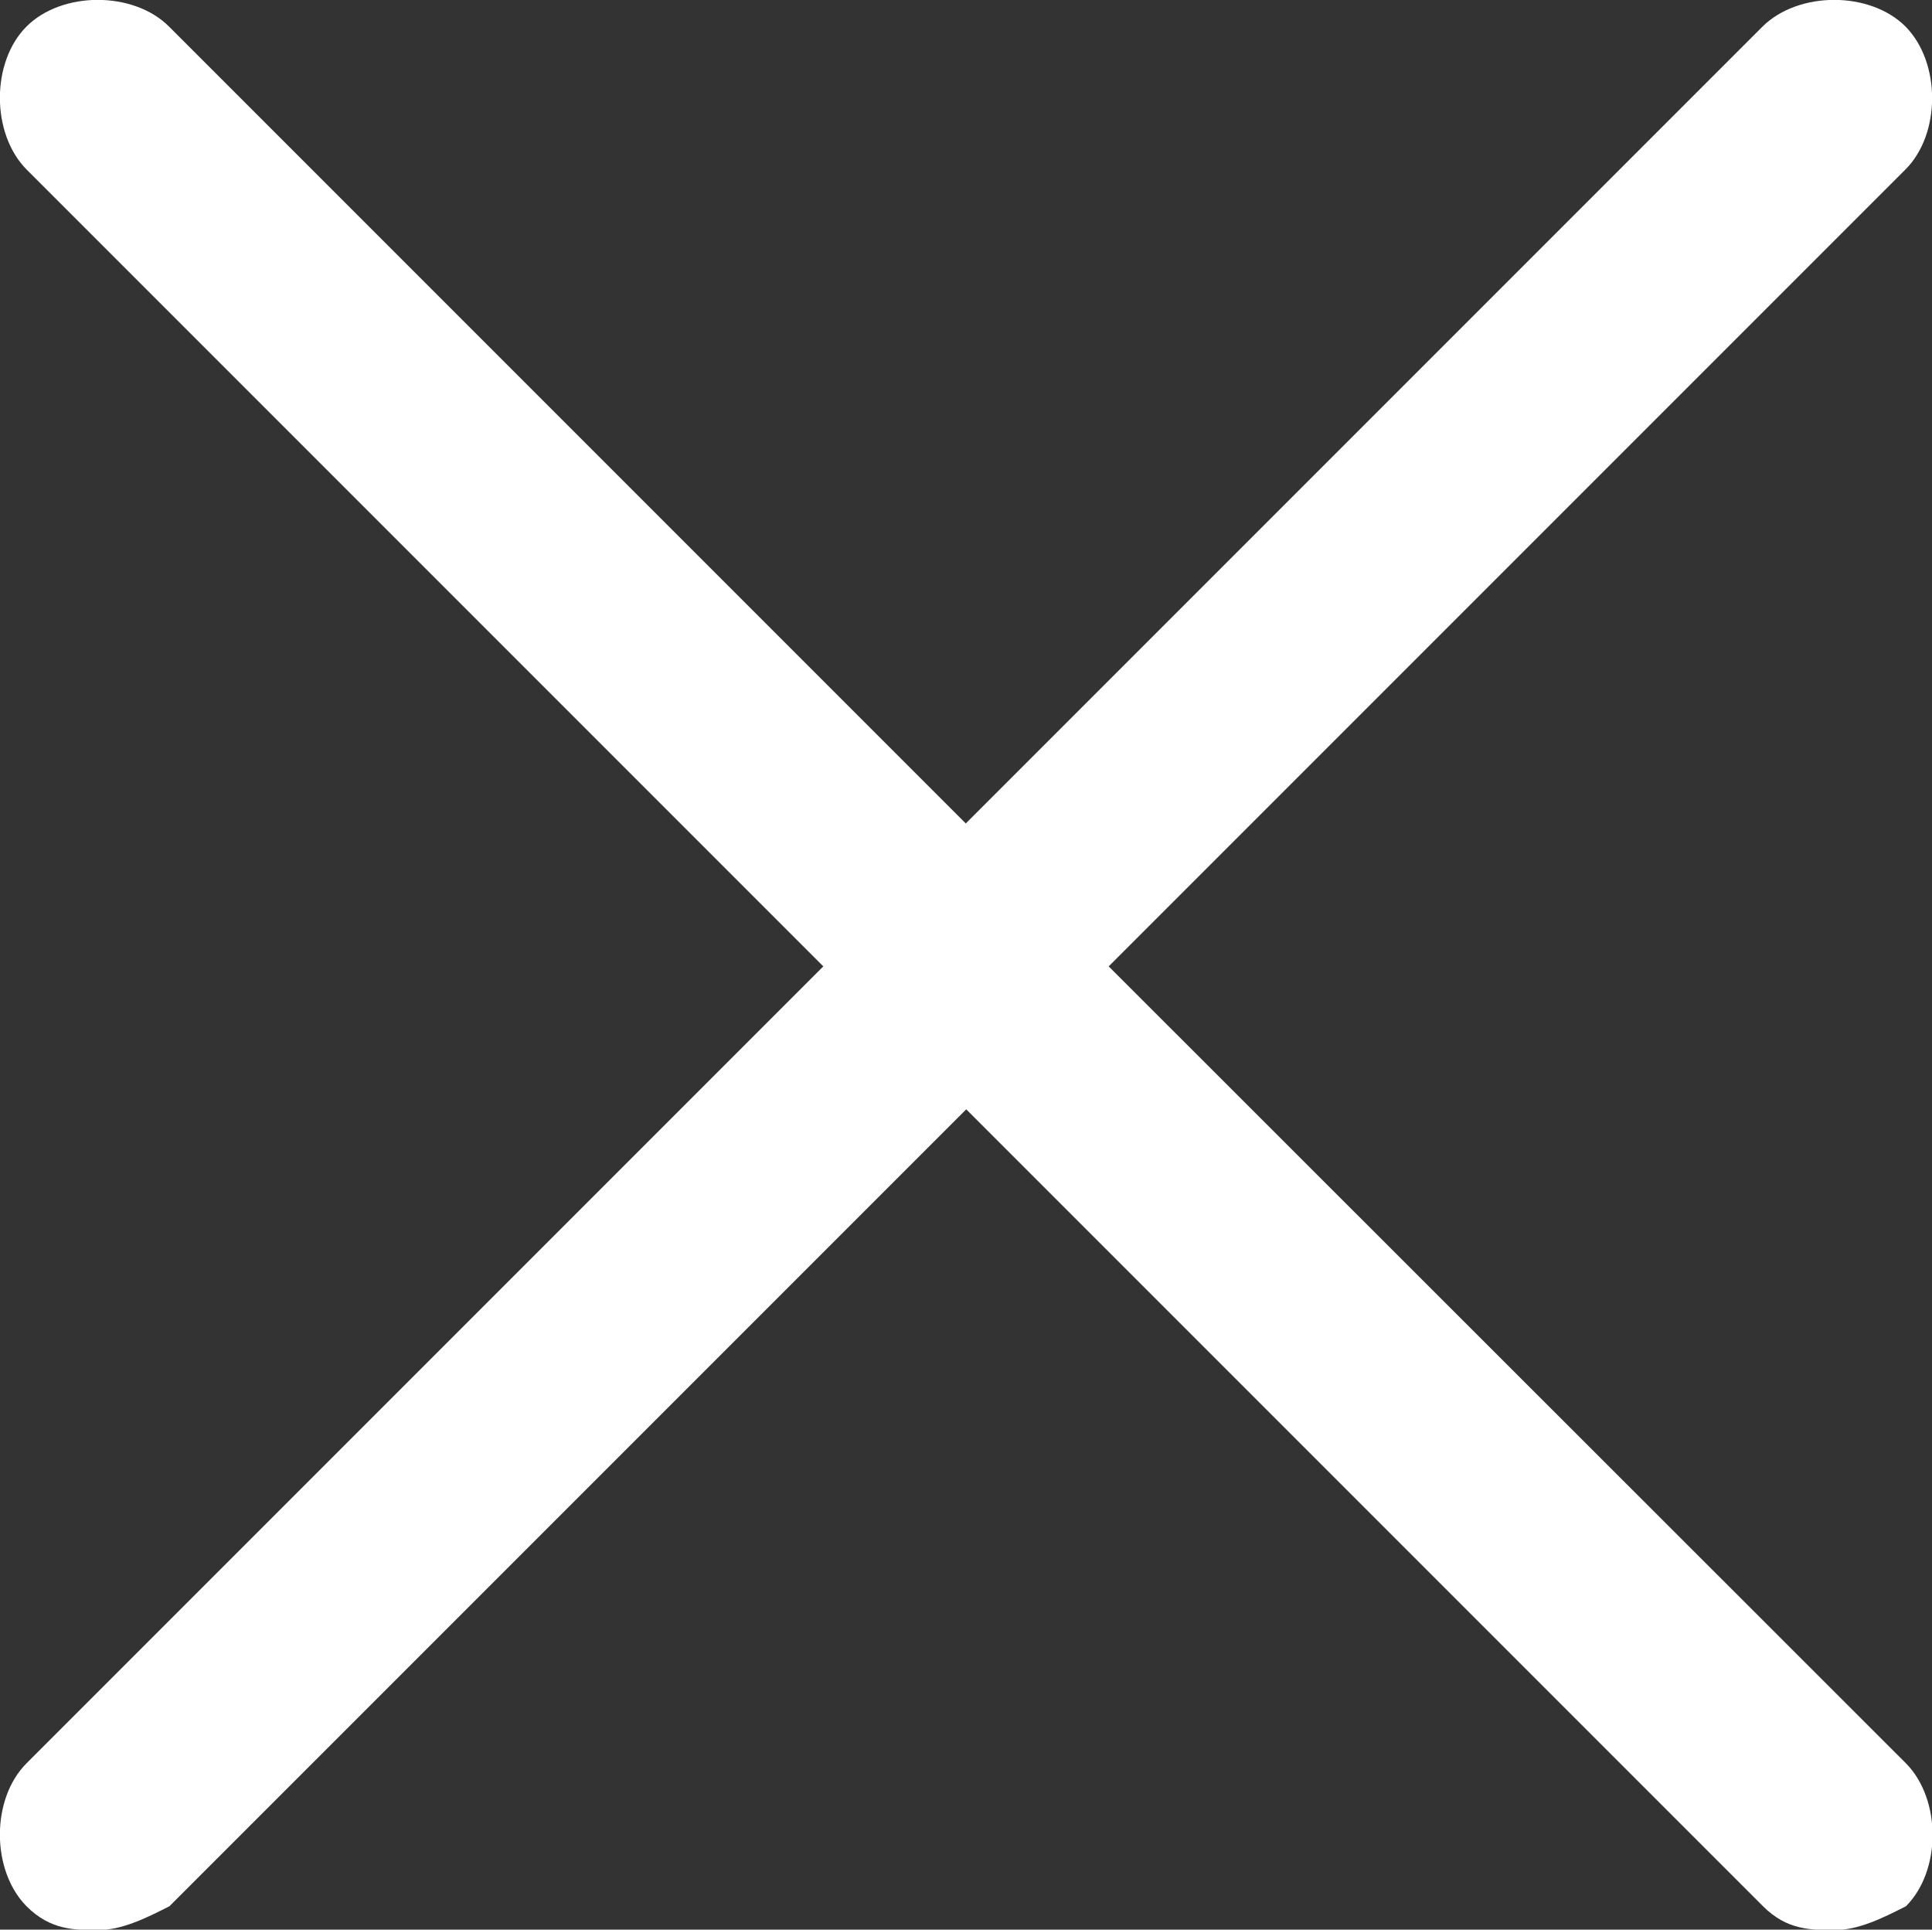
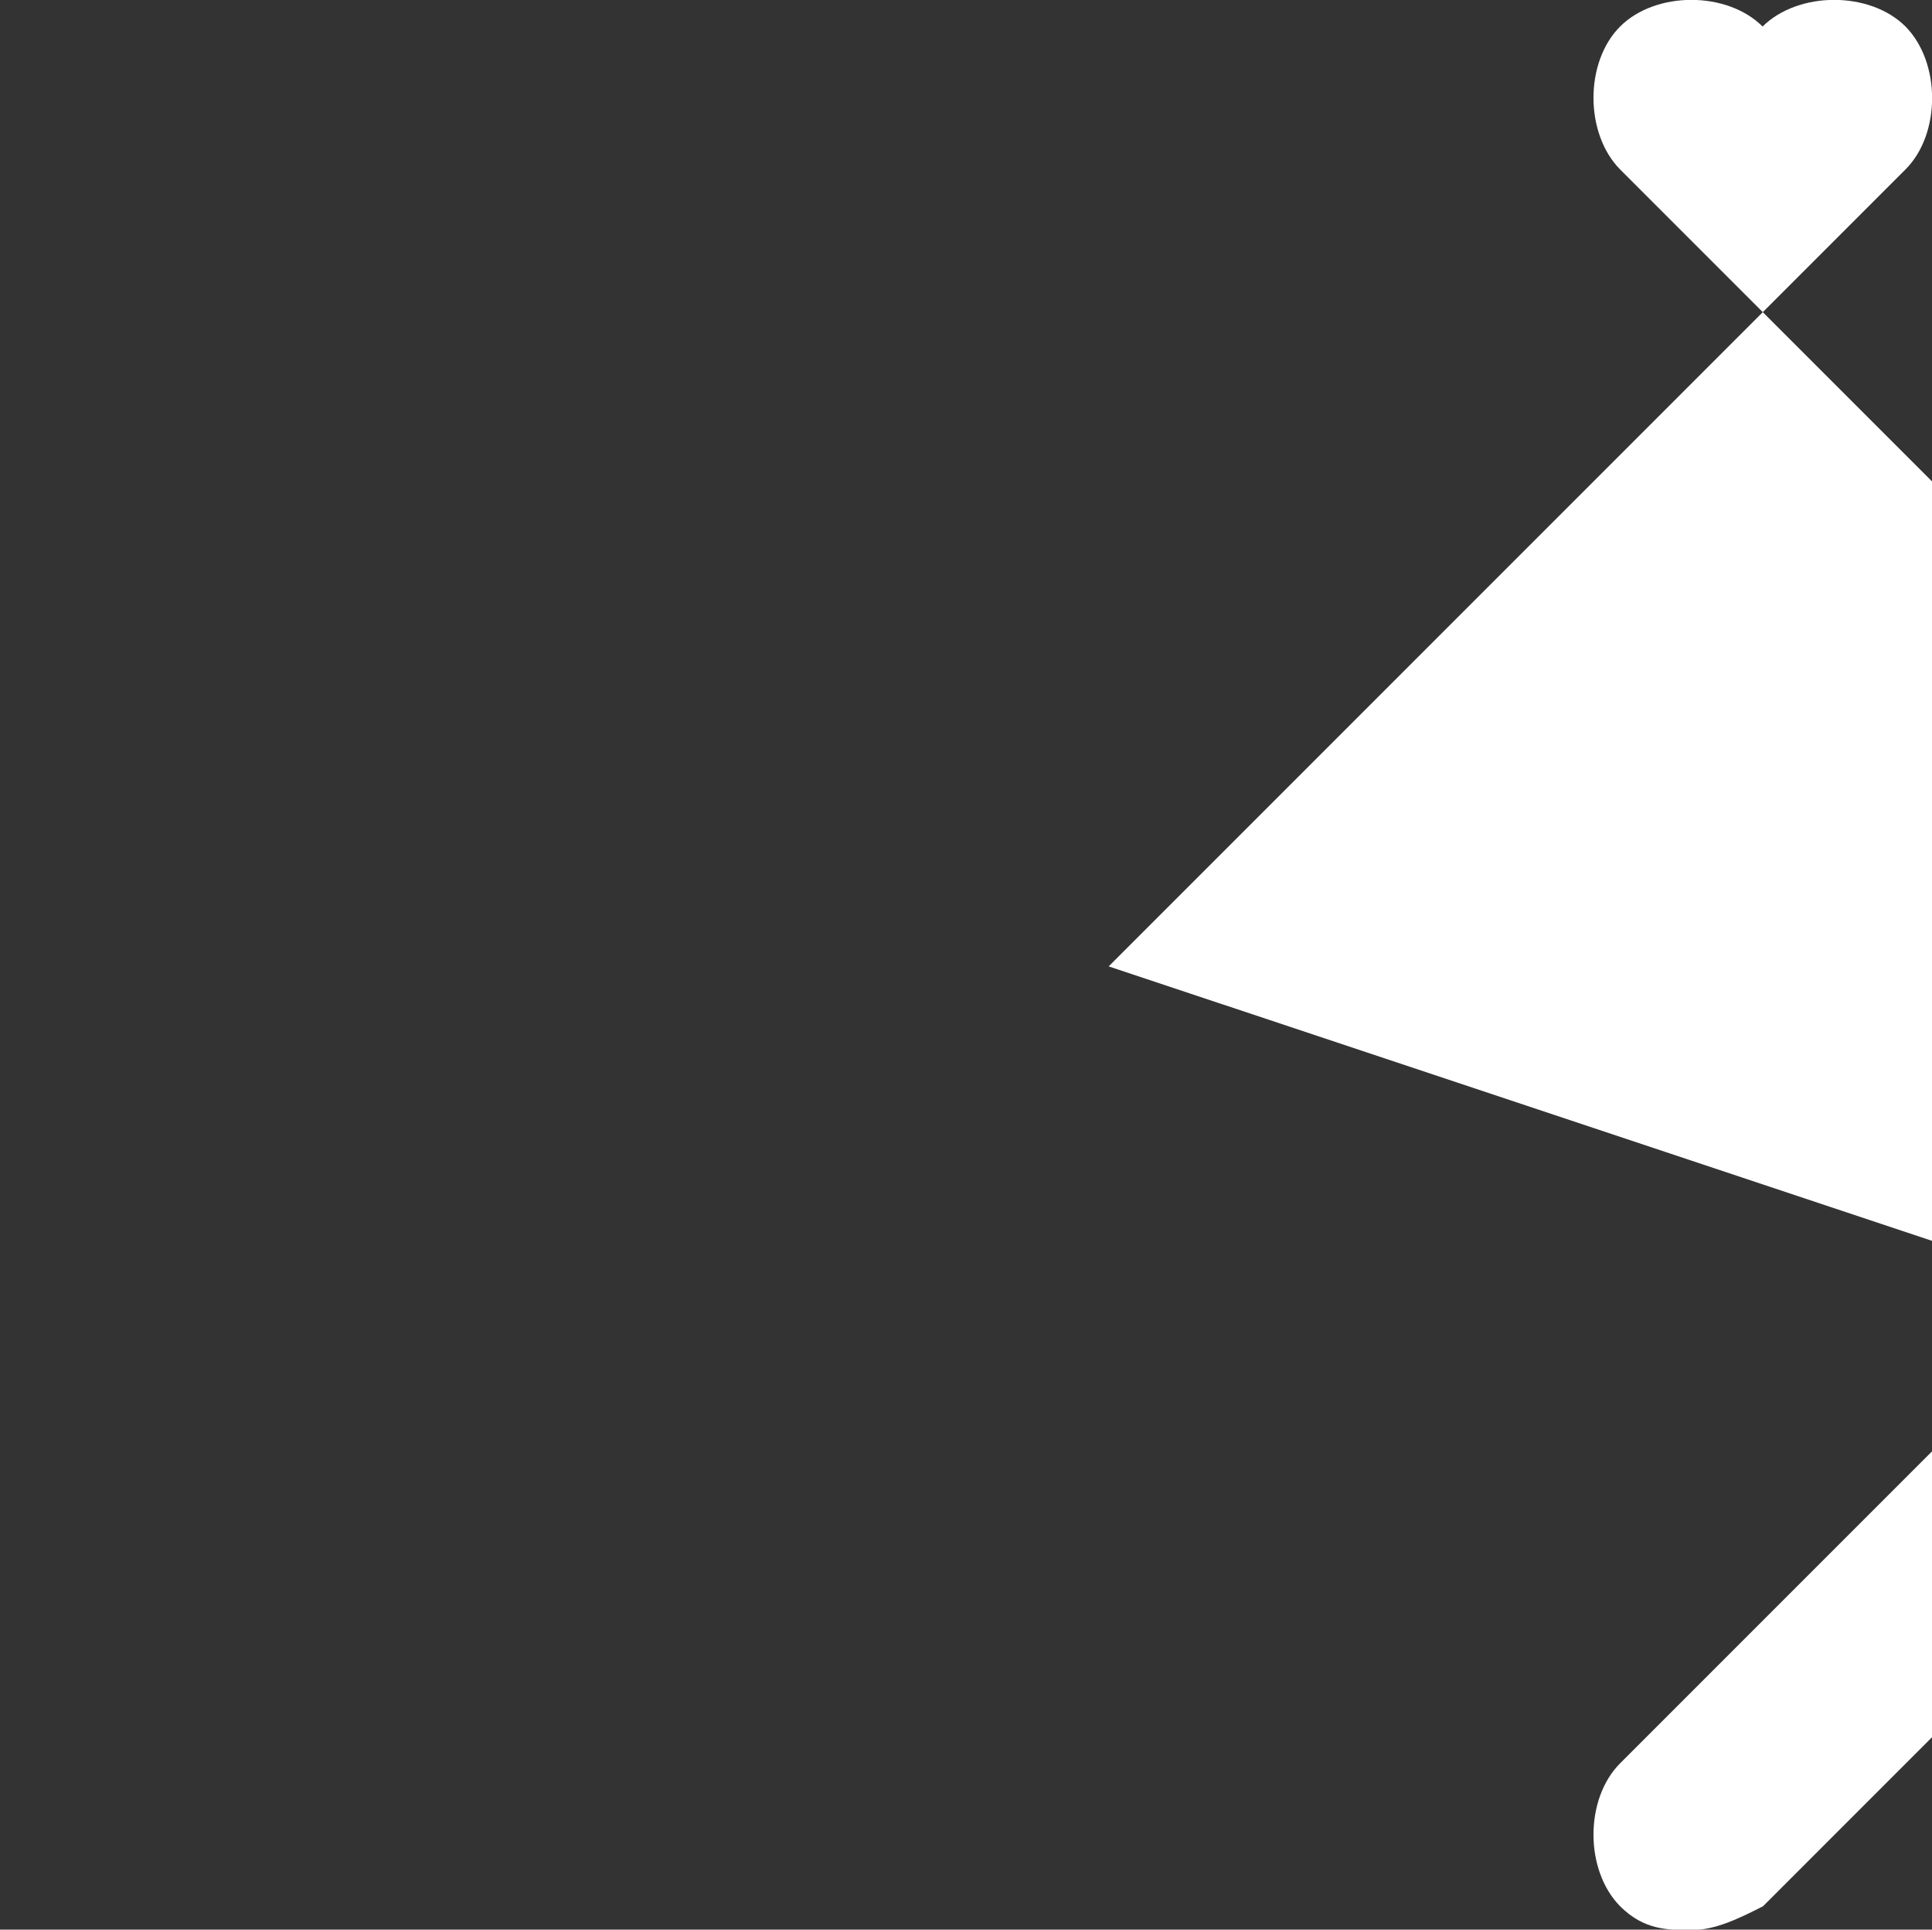
<svg xmlns="http://www.w3.org/2000/svg" xmlns:ns1="http://sodipodi.sourceforge.net/DTD/sodipodi-0.dtd" xmlns:ns2="http://www.inkscape.org/namespaces/inkscape" width="4.299mm" height="4.293mm" viewBox="0 0 4.299 4.293" version="1.1" id="svg3714" ns1:docname="ic_ex-exclusion.svg" ns2:version="0.92.0 r15299">
  <rect x="0" y="0" width="4.299" height="4.293" fill="#333333" stroke="none" />
  <defs id="defs3708" />
  <ns1:namedview id="base" pagecolor="#ffffff" bordercolor="#666666" borderopacity="1.0" ns2:pageopacity="0.0" ns2:pageshadow="2" ns2:zoom="0.35" ns2:cx="-612.56728" ns2:cy="-207.29493" ns2:document-units="mm" ns2:current-layer="layer1" showgrid="false" ns2:window-width="1920" ns2:window-height="1017" ns2:window-x="-8" ns2:window-y="-8" ns2:window-maximized="1" fit-margin-top="0" fit-margin-left="0" fit-margin-right="0" fit-margin-bottom="0" />
  <g ns2:label="Layer 1" ns2:groupmode="layer" id="layer1" transform="translate(-99.904,-204.139)">
-     <path id="path3744" d="m 102.371,206.289 1.773,-1.773 c 0.079,-0.079 0.079,-0.238 0,-0.318 -0.079,-0.079 -0.238,-0.079 -0.318,0 l -1.773,1.773 -1.773,-1.773 c -0.079,-0.079 -0.238,-0.079 -0.317,0 -0.079,0.079 -0.079,0.238 0,0.318 l 1.773,1.773 -1.773,1.773 c -0.079,0.079 -0.079,0.238 0,0.318 0.053,0.053 0.106,0.053 0.159,0.053 0.053,0 0.106,-0.026 0.159,-0.053 l 1.773,-1.773 1.773,1.773 c 0.053,0.053 0.106,0.053 0.159,0.053 0.053,0 0.106,-0.026 0.159,-0.053 0.079,-0.079 0.079,-0.238 0,-0.318 z" ns2:connector-curvature="0" style="fill:#fff;stroke-width:0.265" />
+     <path id="path3744" d="m 102.371,206.289 1.773,-1.773 c 0.079,-0.079 0.079,-0.238 0,-0.318 -0.079,-0.079 -0.238,-0.079 -0.318,0 c -0.079,-0.079 -0.238,-0.079 -0.317,0 -0.079,0.079 -0.079,0.238 0,0.318 l 1.773,1.773 -1.773,1.773 c -0.079,0.079 -0.079,0.238 0,0.318 0.053,0.053 0.106,0.053 0.159,0.053 0.053,0 0.106,-0.026 0.159,-0.053 l 1.773,-1.773 1.773,1.773 c 0.053,0.053 0.106,0.053 0.159,0.053 0.053,0 0.106,-0.026 0.159,-0.053 0.079,-0.079 0.079,-0.238 0,-0.318 z" ns2:connector-curvature="0" style="fill:#fff;stroke-width:0.265" />
  </g>
</svg>